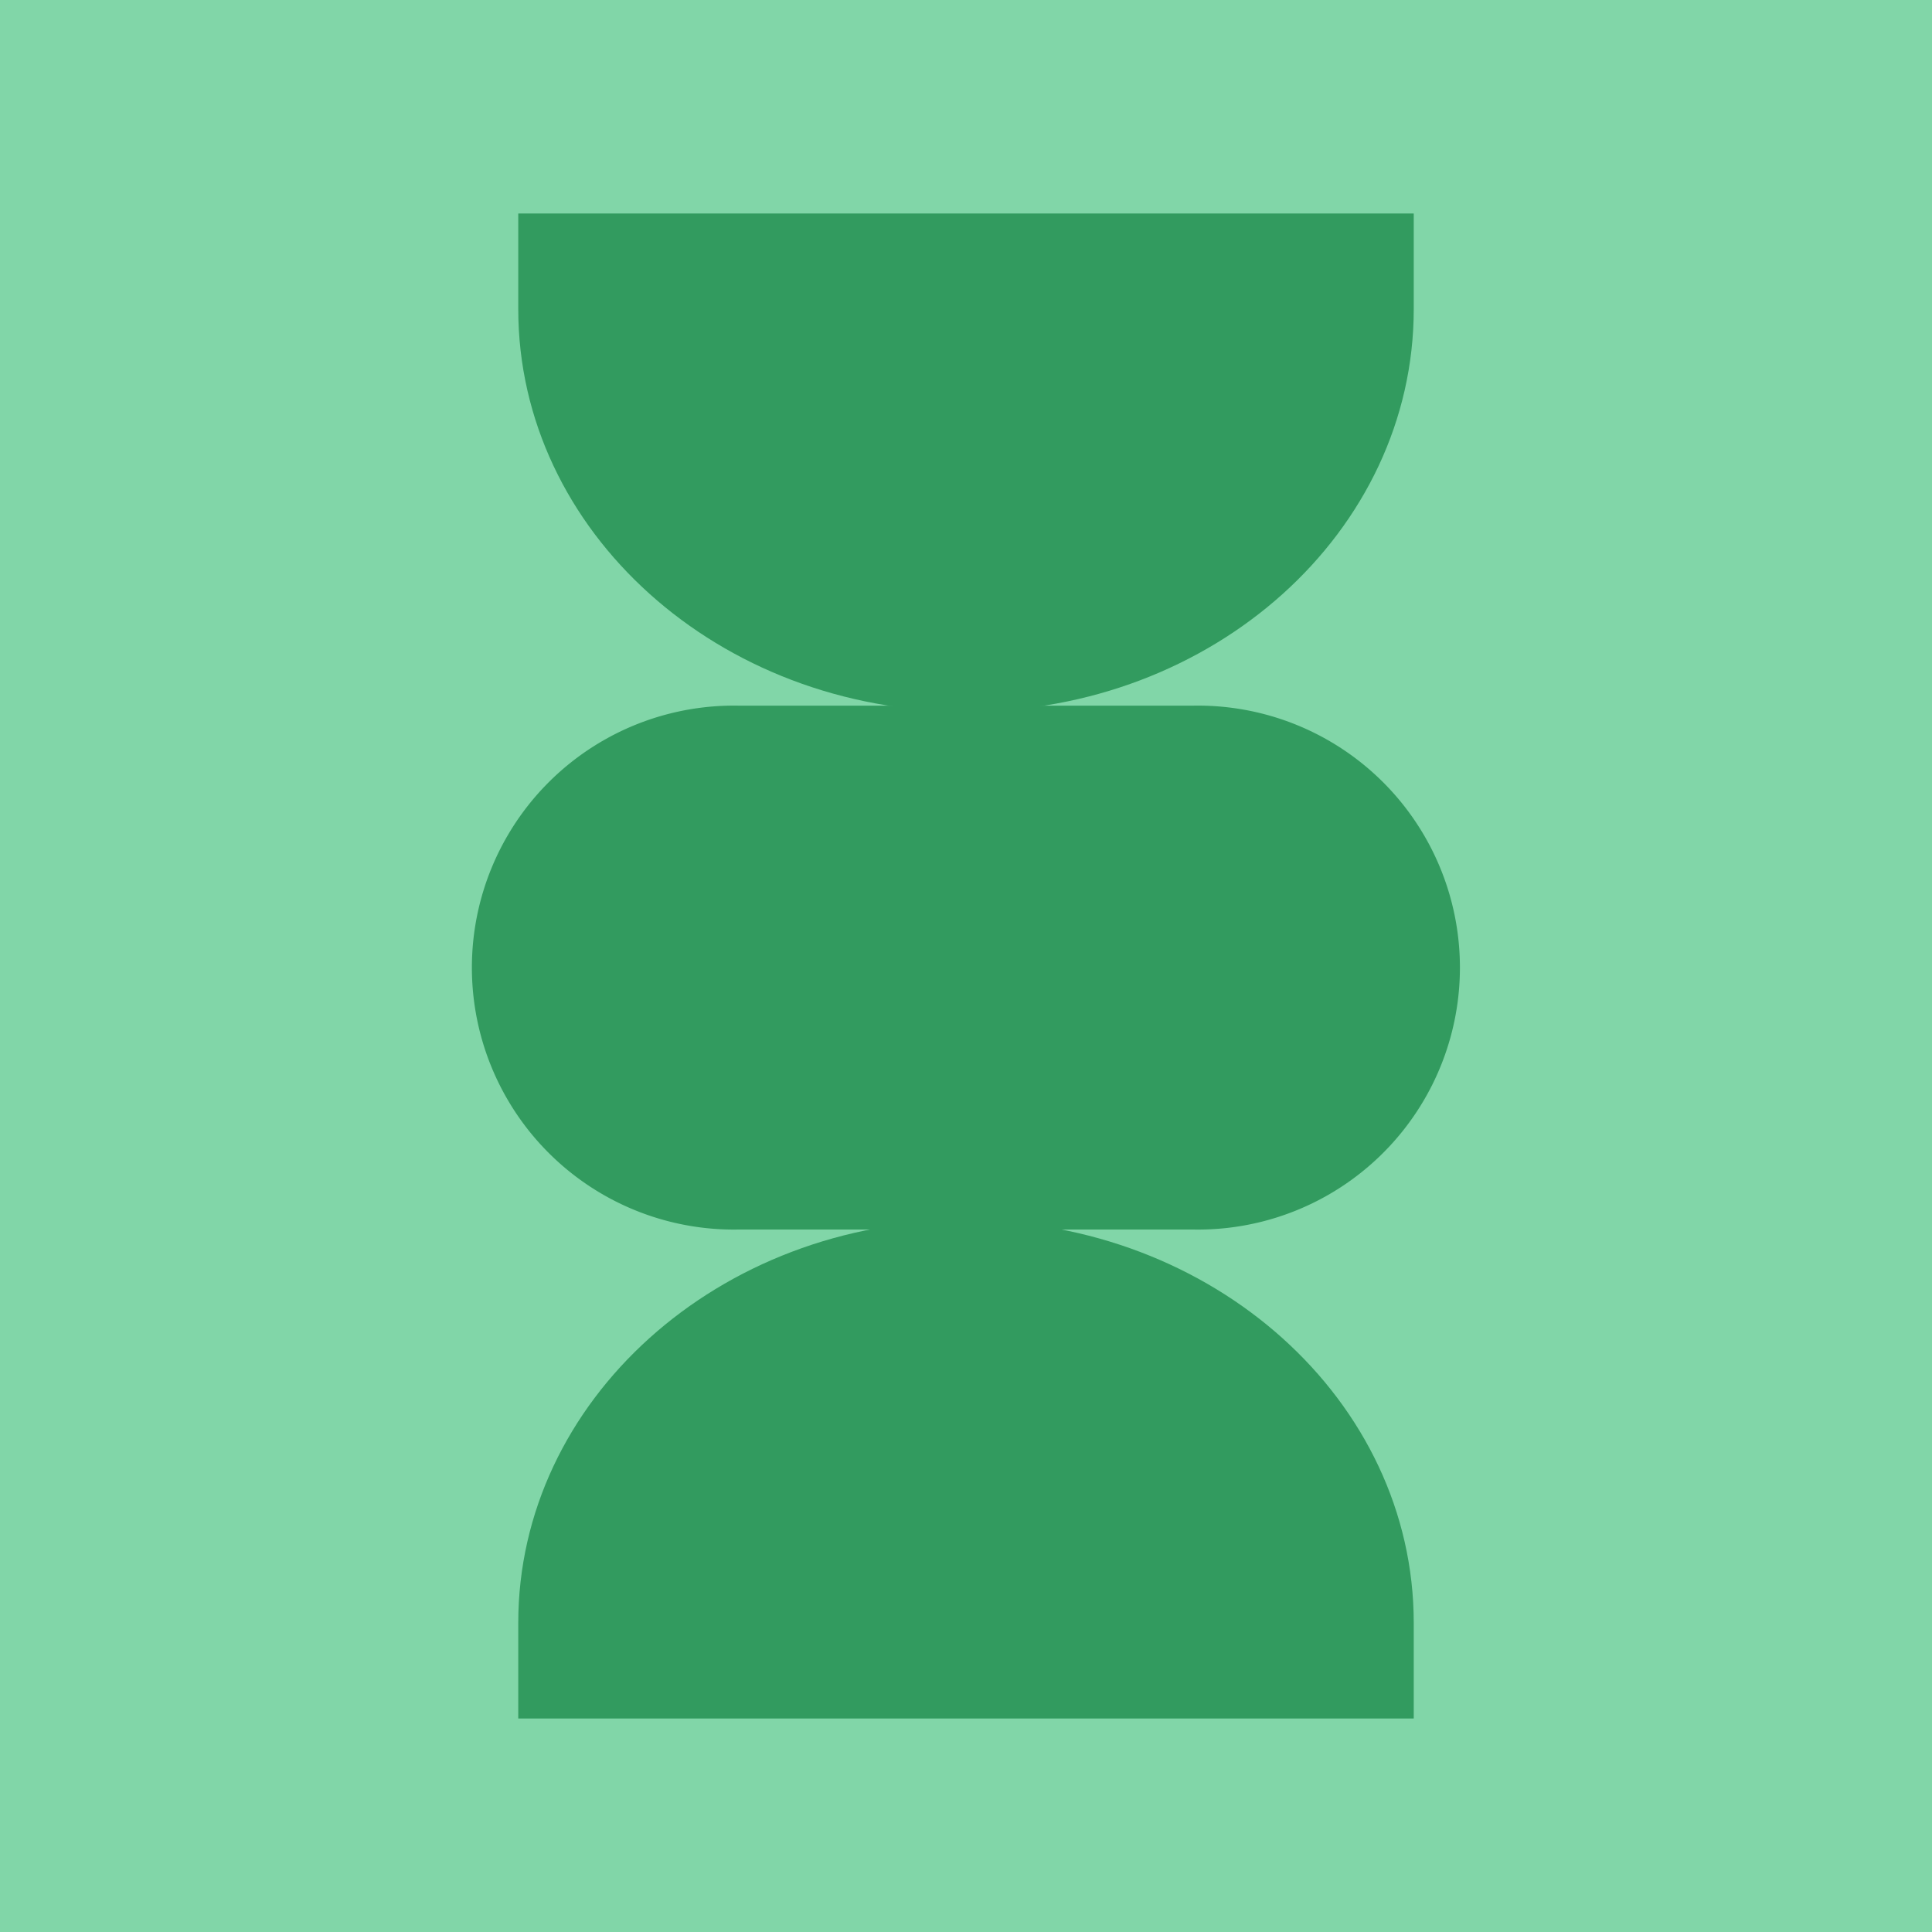
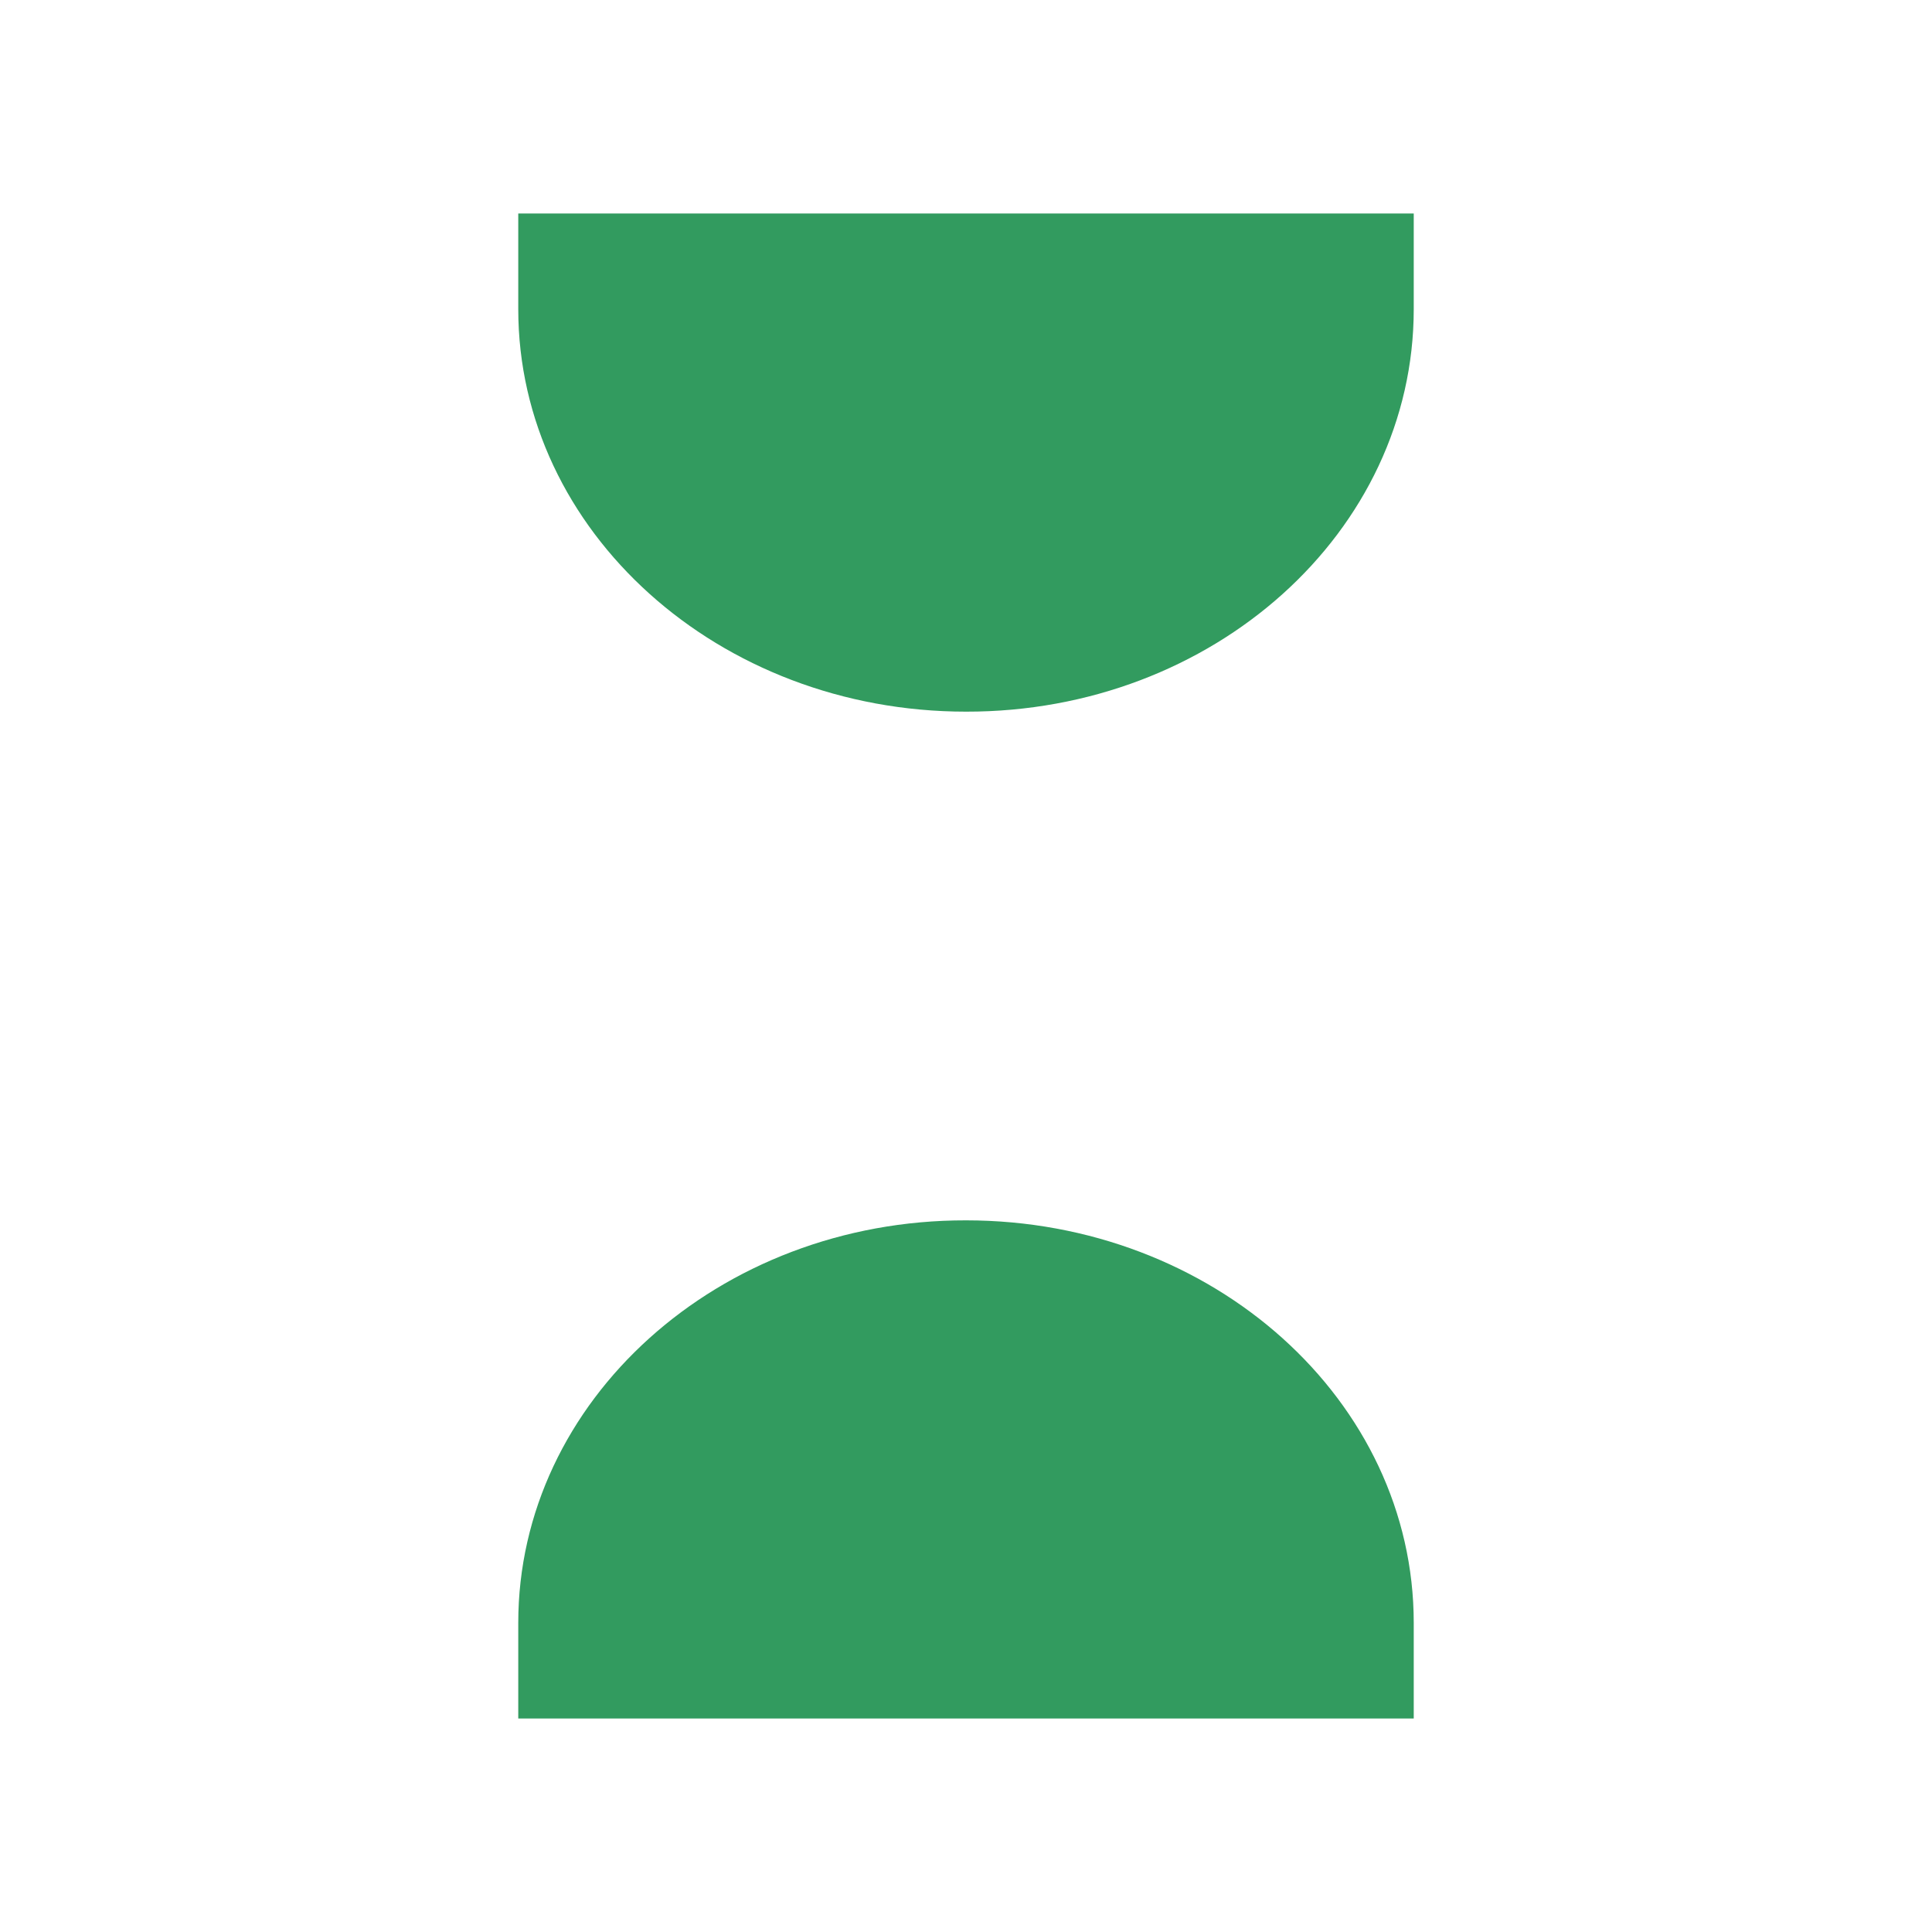
<svg xmlns="http://www.w3.org/2000/svg" id="Lager_1" data-name="Lager 1" viewBox="0 0 200 200">
  <defs>
    <style>.cls-1{fill:#81d6a8;}.cls-2{fill:#329b5f;}</style>
  </defs>
-   <rect class="cls-1" width="200" height="200" />
-   <path class="cls-2" d="M123.49,73.05h-47a27.12,27.12,0,1,0,0,54.23h47a27.12,27.12,0,1,0,0-54.23Z" />
  <path class="cls-2" d="M53.65,168v9.9h92.7V168c0-23-20.75-41.67-46.35-41.67h0C74.4,126.29,53.65,145,53.65,168Z" />
-   <path class="cls-2" d="M146.35,32v-9.9H53.65V32c0,23,20.75,41.67,46.35,41.67h0C125.6,73.71,146.35,55.05,146.35,32Z" />
+   <path class="cls-2" d="M146.35,32v-9.9H53.65V32c0,23,20.75,41.67,46.35,41.67C125.6,73.71,146.35,55.05,146.35,32Z" />
</svg>